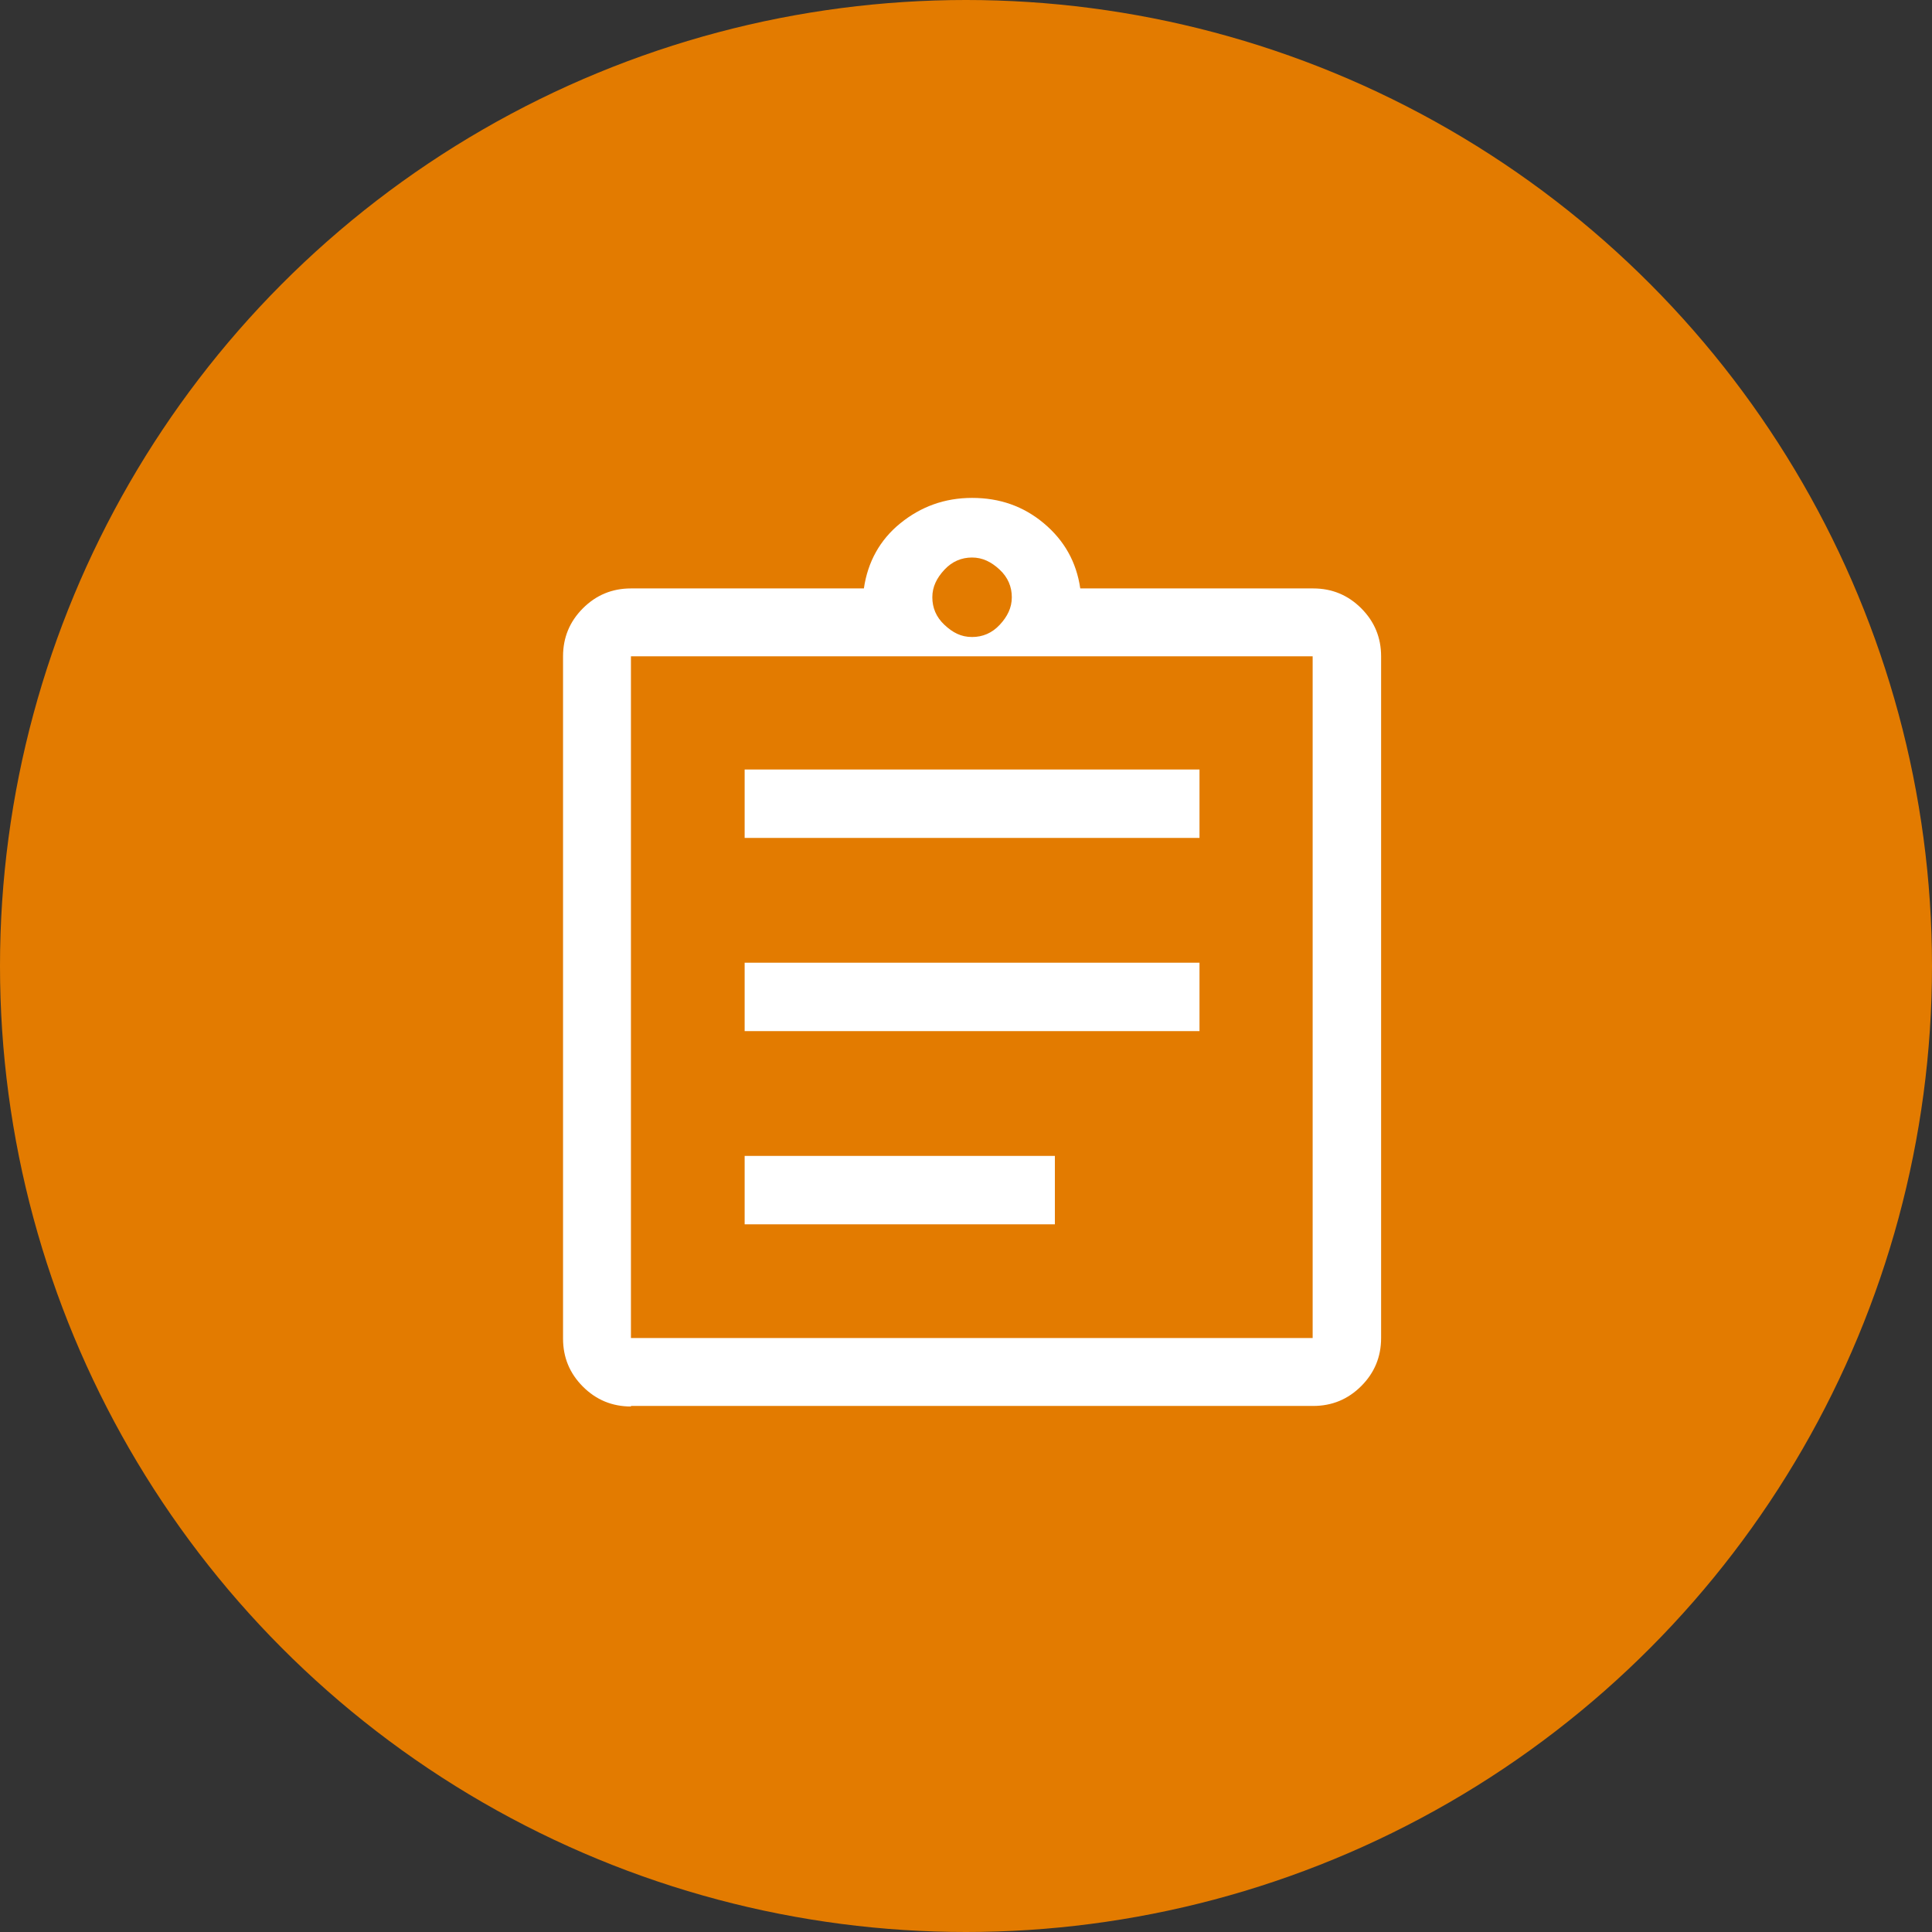
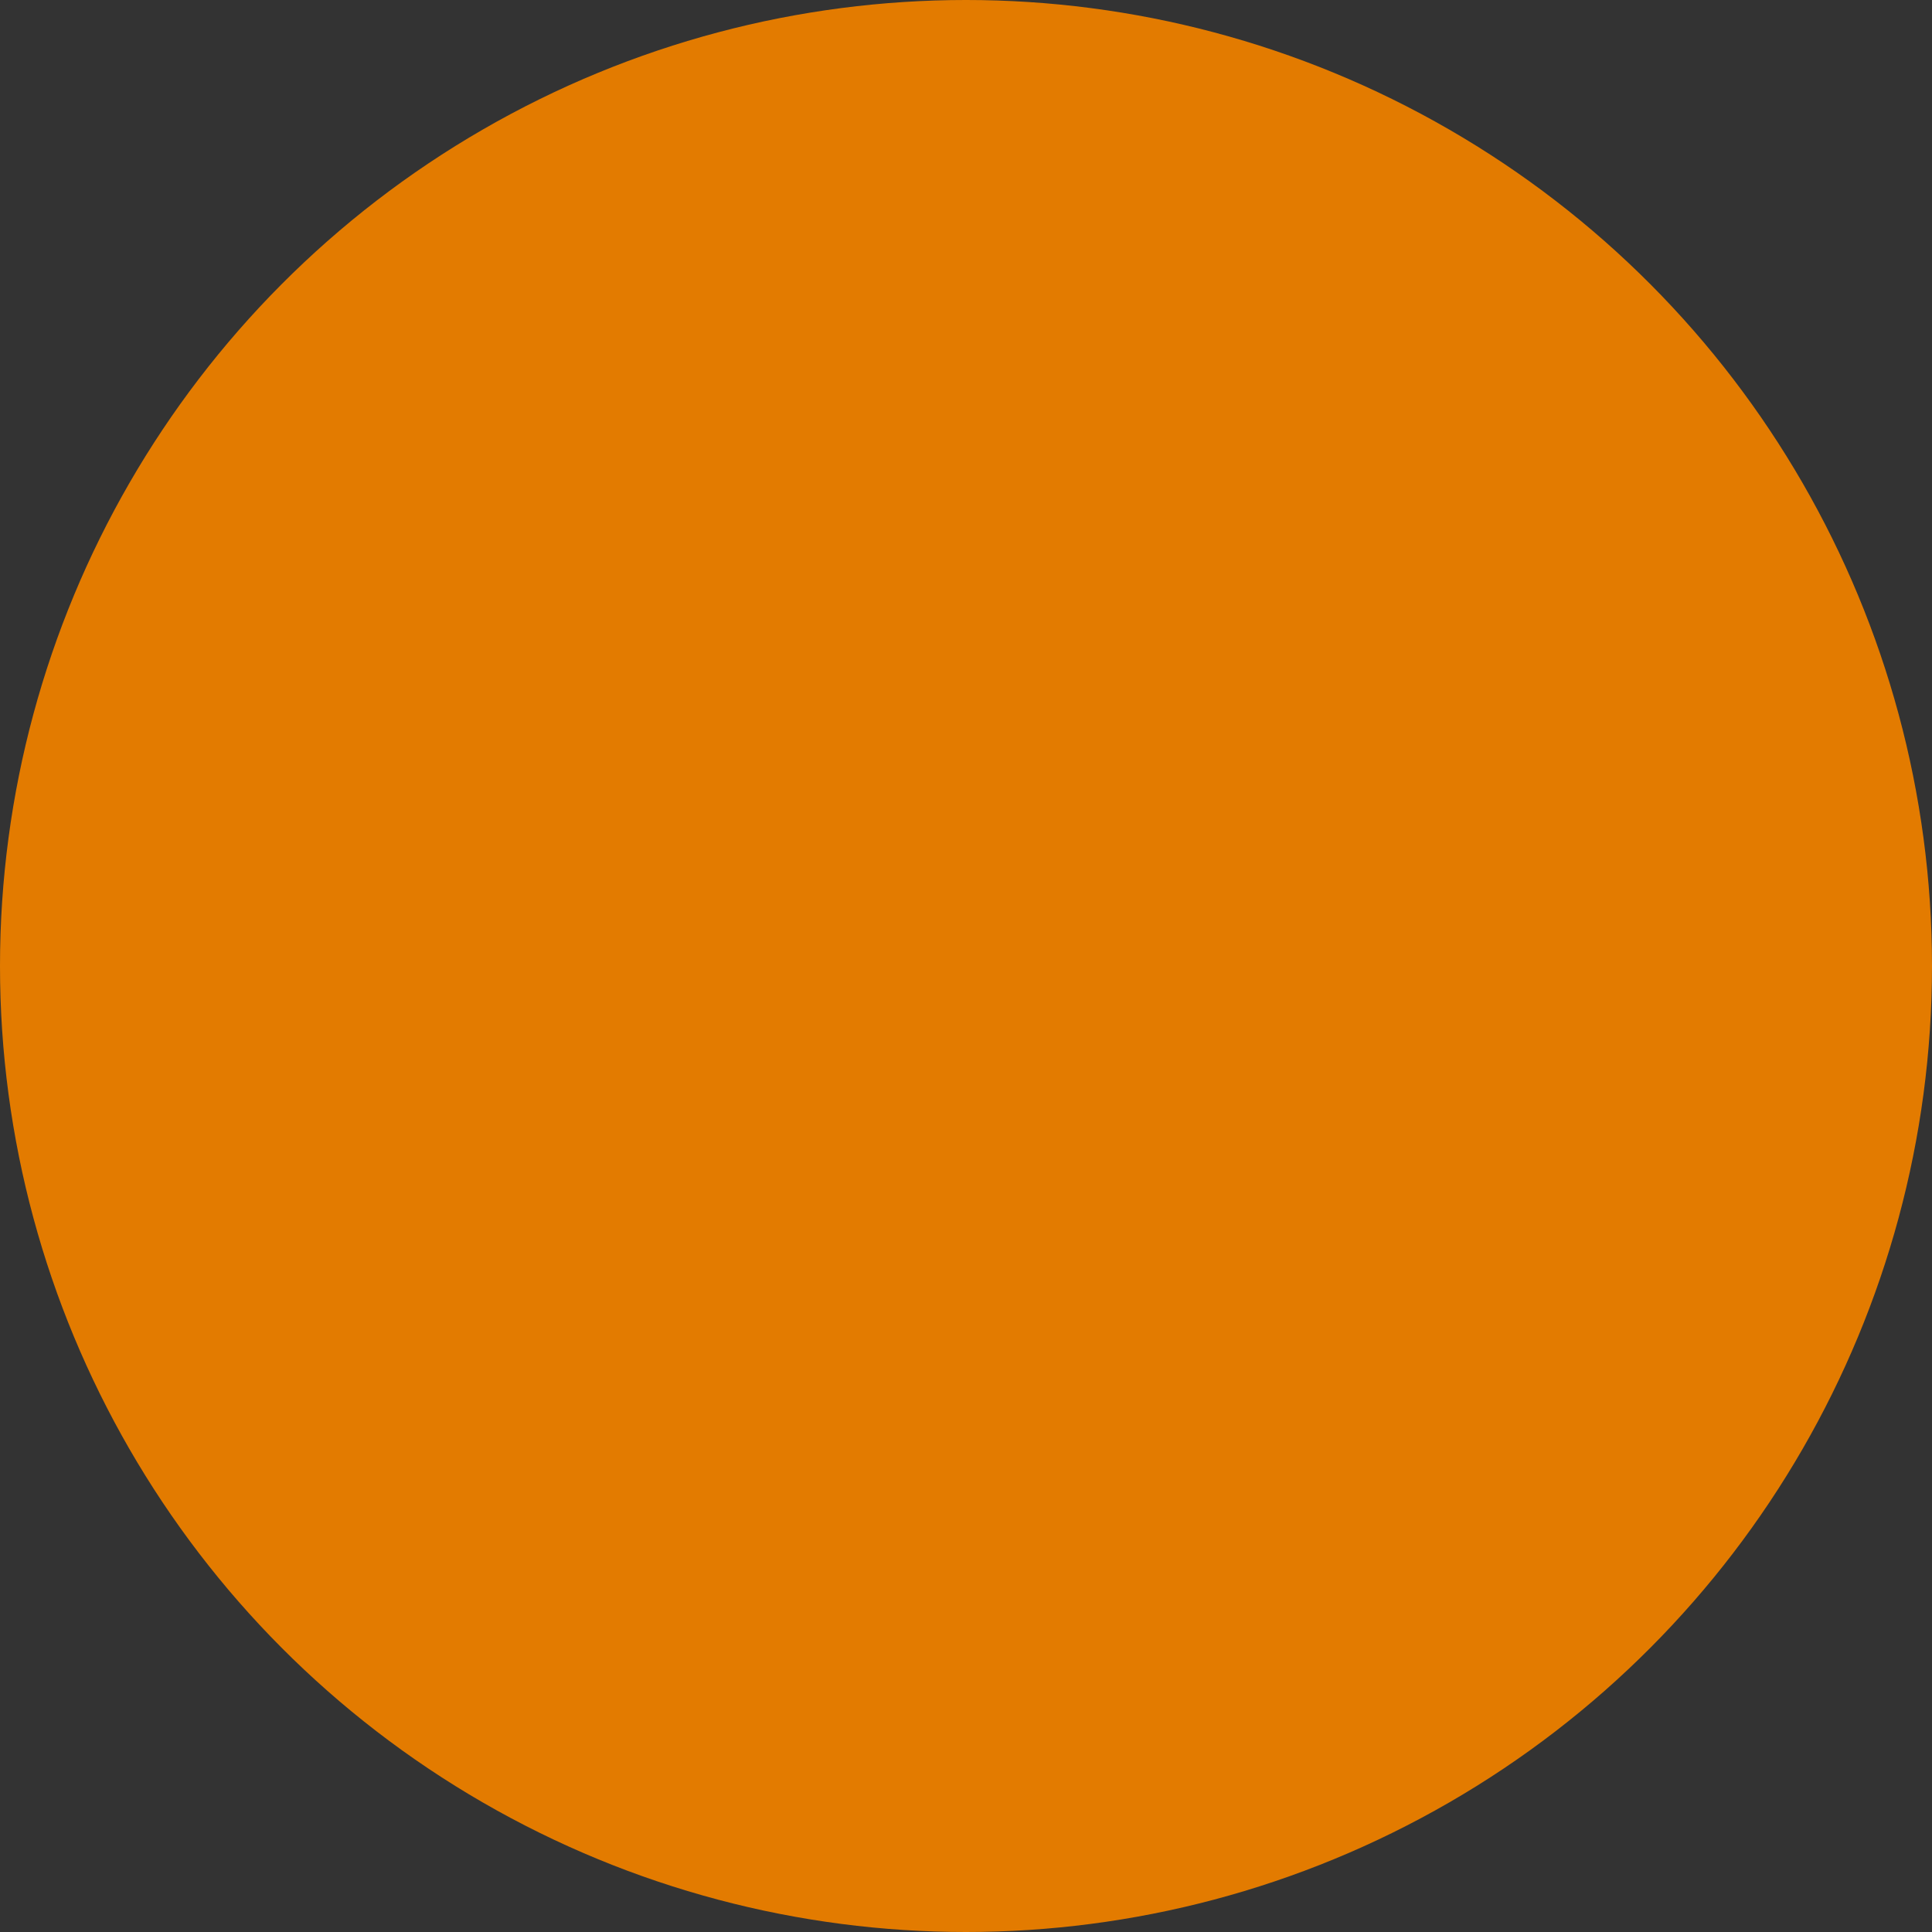
<svg xmlns="http://www.w3.org/2000/svg" version="1.1" id="Capa_1" x="0px" y="0px" viewBox="0 0 350 350" style="enable-background:new 0 0 350 350;" xml:space="preserve">
  <rect x="0" y="0" width="350" height="350" fill="#333333" stroke="none" />
  <style type="text/css">
	.st0{fill:#E37B00;}
	.st1{fill:#FFFFFF;}
</style>
  <g>
    <g>
      <circle class="st0" cx="175" cy="175" r="175" />
    </g>
-     <path class="st1" d="M114.3,254.8c-3.4,0-6.3-1.2-8.7-3.6c-2.4-2.4-3.6-5.3-3.6-8.7V118.9c0-3.4,1.2-6.3,3.6-8.7   c2.4-2.4,5.3-3.6,8.7-3.6h42.2c0.7-4.8,2.9-8.8,6.6-11.8s8-4.6,13-4.6s9.3,1.5,13,4.6s5.9,7,6.6,11.8h42.2c3.4,0,6.3,1.2,8.7,3.6   c2.4,2.4,3.6,5.3,3.6,8.7v123.5c0,3.4-1.2,6.3-3.6,8.7c-2.4,2.4-5.3,3.6-8.7,3.6H114.3z M114.3,242.4h123.5V118.9H114.3V242.4z    M134.9,221.8h56.2v-12.4h-56.2V221.8z M134.9,186.8h82.4v-12.4h-82.4V186.8z M134.9,151.8h82.4v-12.4h-82.4V151.8z M176.1,115.4   c1.9,0,3.6-0.7,5-2.2s2.2-3.1,2.2-5c0-1.9-0.7-3.6-2.2-5s-3.1-2.2-5-2.2s-3.6,0.7-5,2.2s-2.2,3.1-2.2,5c0,1.9,0.7,3.6,2.2,5   S174.1,115.4,176.1,115.4z M114.3,242.4V118.9V242.4z" />
  </g>
</svg>